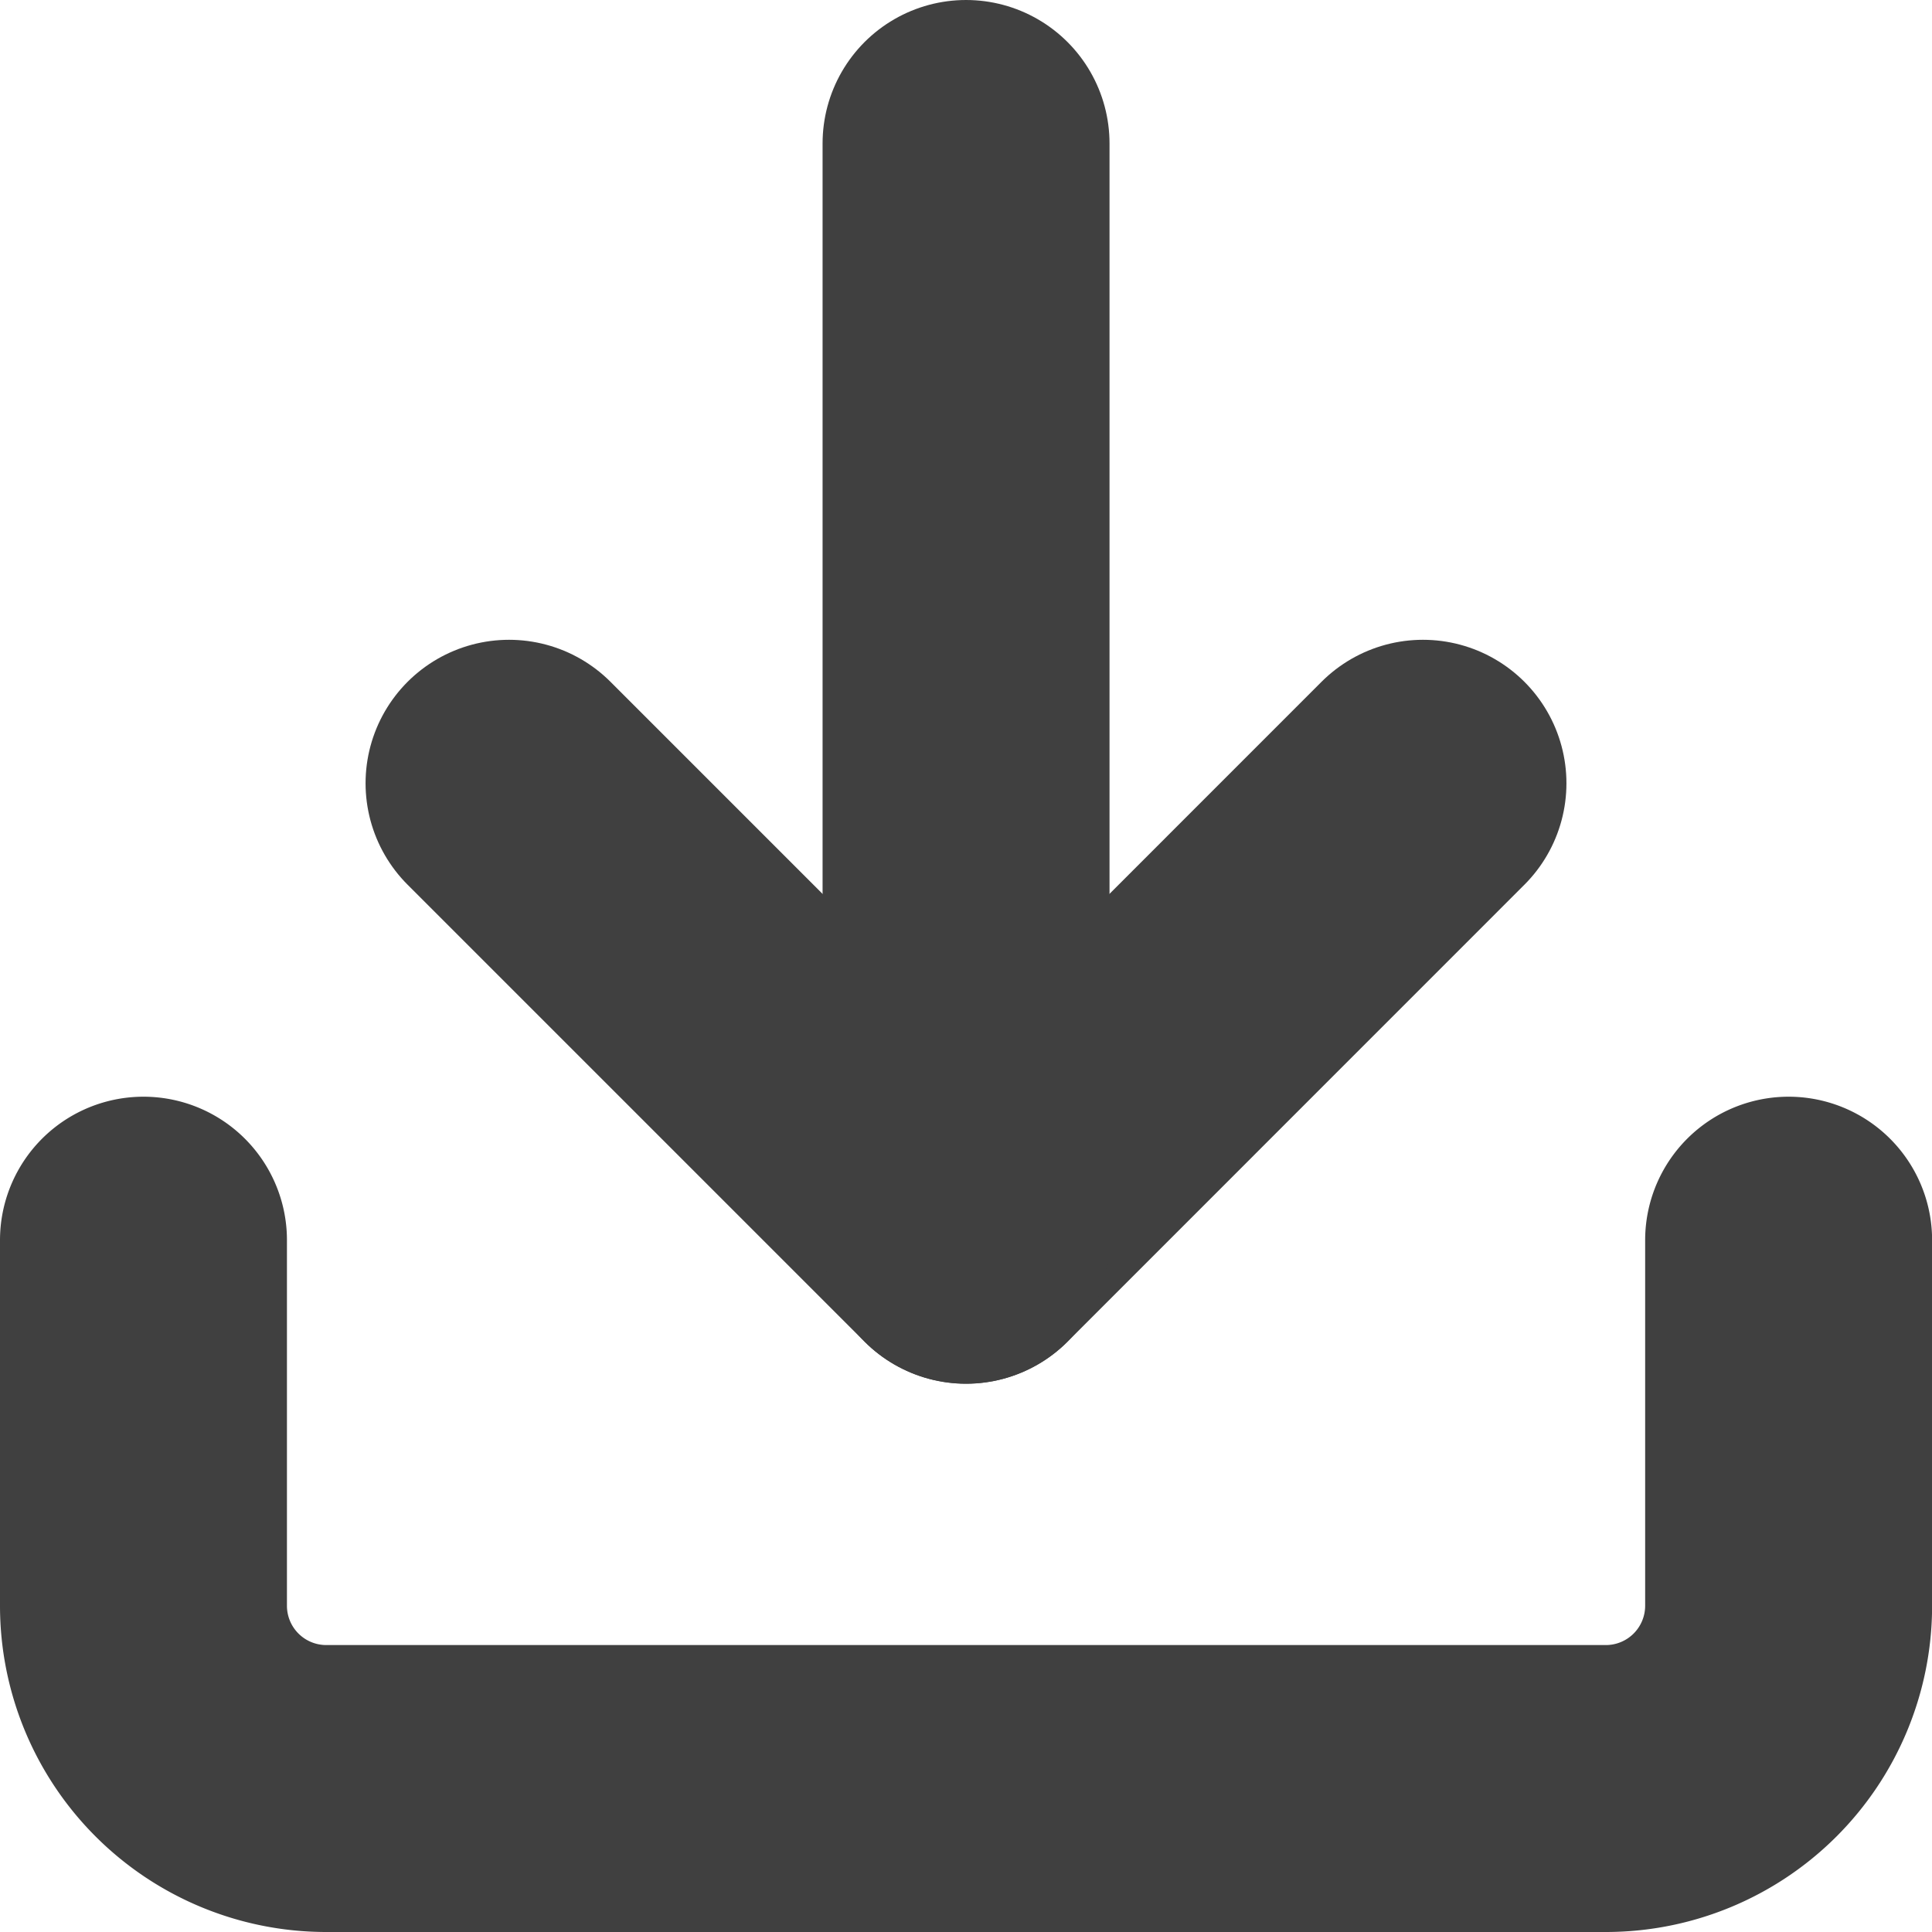
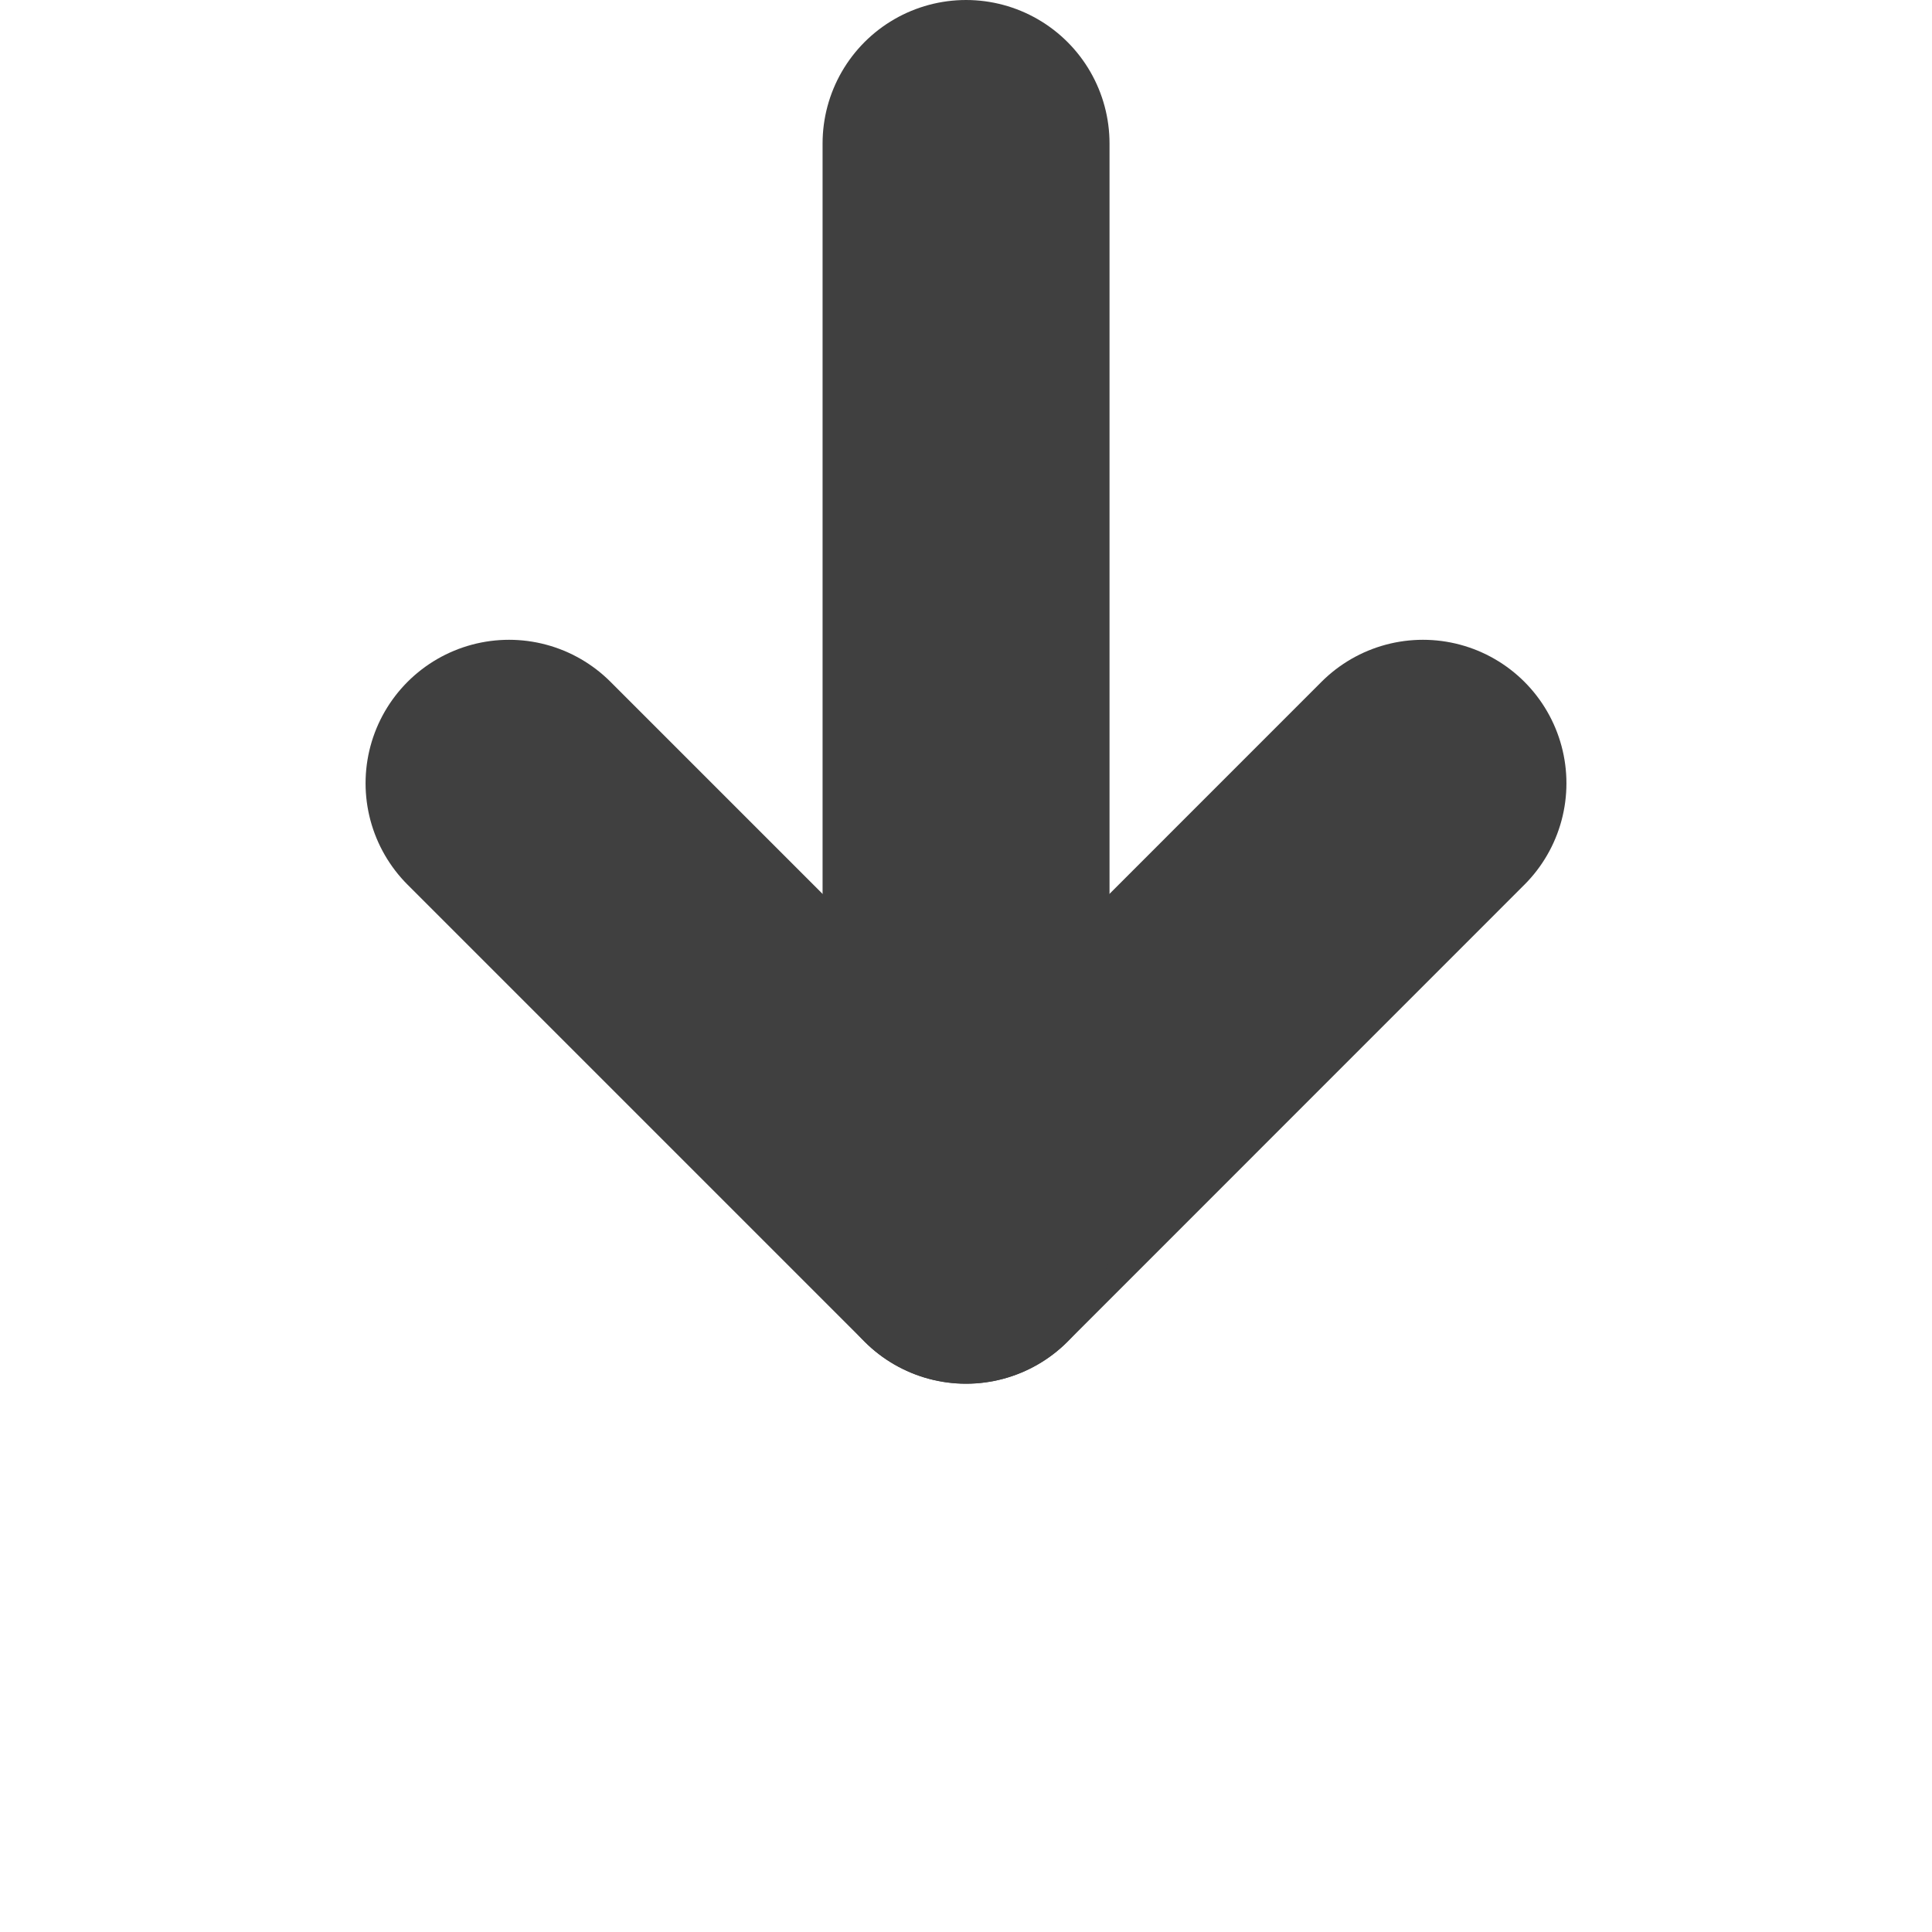
<svg xmlns="http://www.w3.org/2000/svg" width="20.199" height="20.199" viewBox="0 0 20.199 20.199">
  <g id="Icon_feather-download" data-name="Icon feather-download" transform="translate(-3 -3)">
-     <path id="Pfad_27" data-name="Pfad 27" d="M21.7,22.5v3.822a1.911,1.911,0,0,1-1.911,1.911H6.411A1.911,1.911,0,0,1,4.5,26.322V22.5" transform="translate(0 -6.534)" fill="none" stroke="#404040" stroke-linecap="round" stroke-linejoin="round" stroke-width="3" />
    <path id="Pfad_28" data-name="Pfad 28" d="M10.5,15l4.778,4.778L20.055,15" transform="translate(-2.178 -3.811)" fill="none" stroke="#404040" stroke-linecap="round" stroke-linejoin="round" stroke-width="3" />
    <path id="Pfad_29" data-name="Pfad 29" d="M18,15.966V4.5" transform="translate(-4.9)" fill="none" stroke="#404040" stroke-linecap="round" stroke-linejoin="round" stroke-width="3" />
  </g>
</svg>